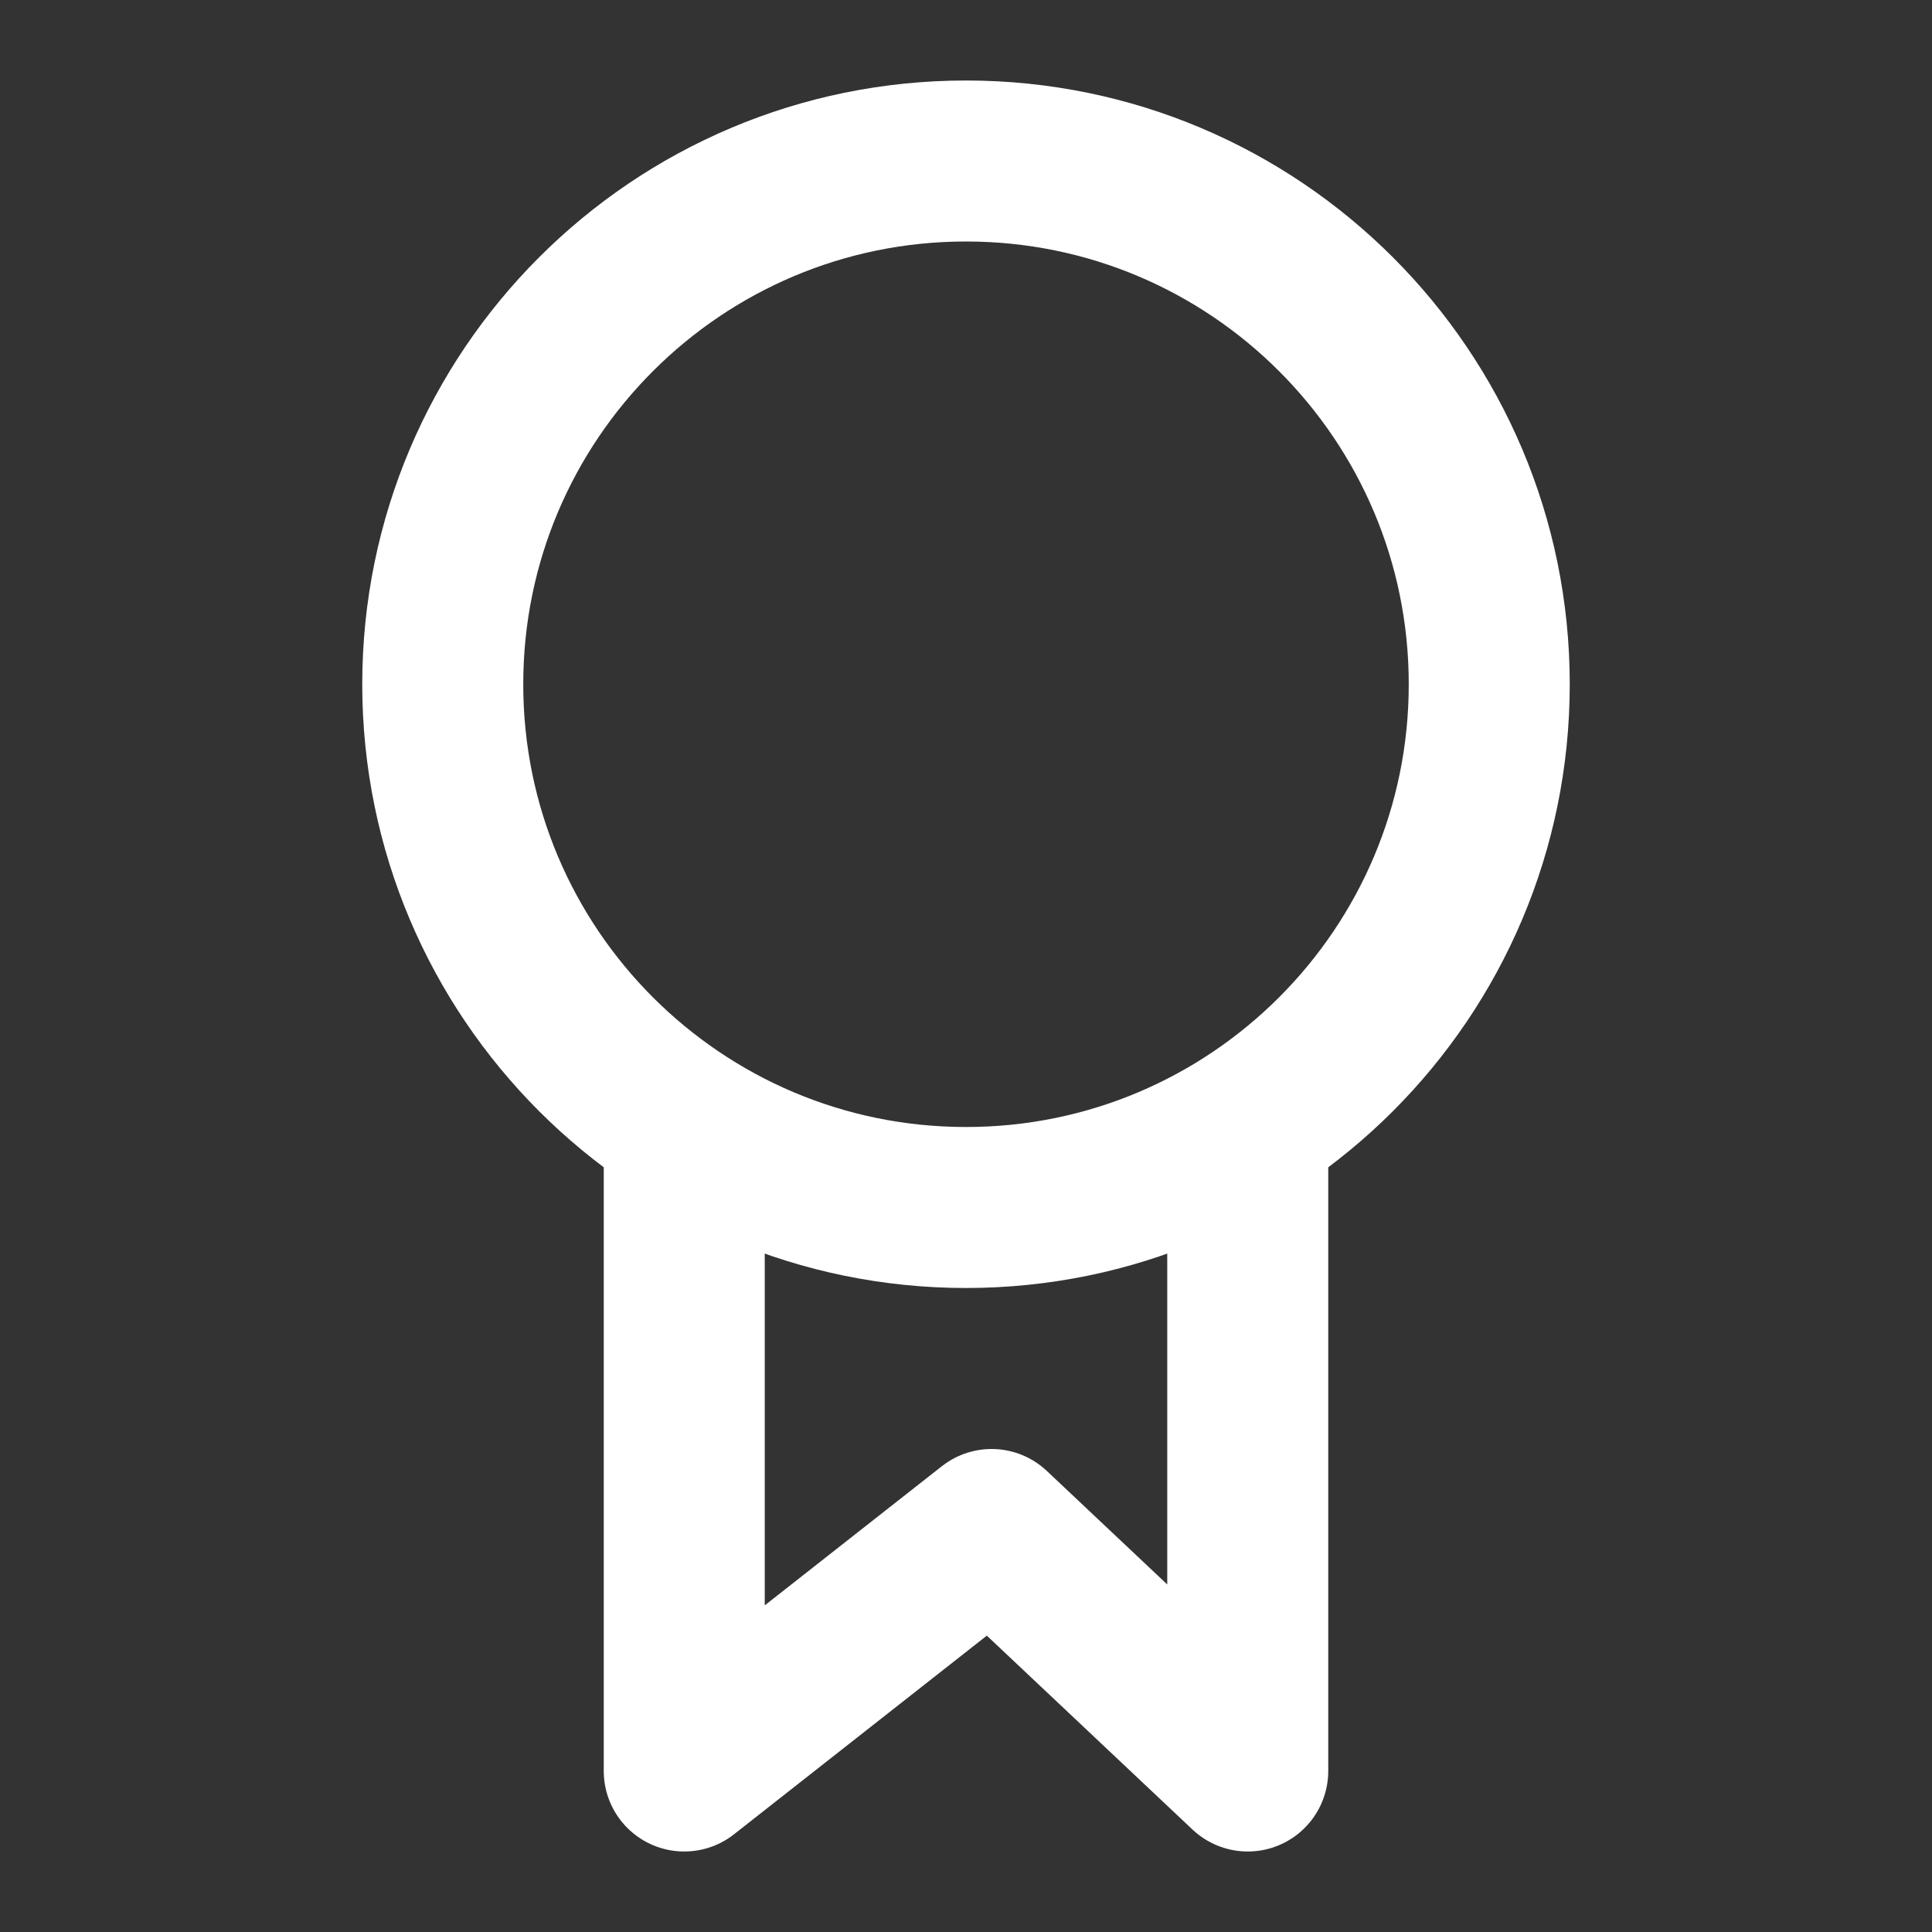
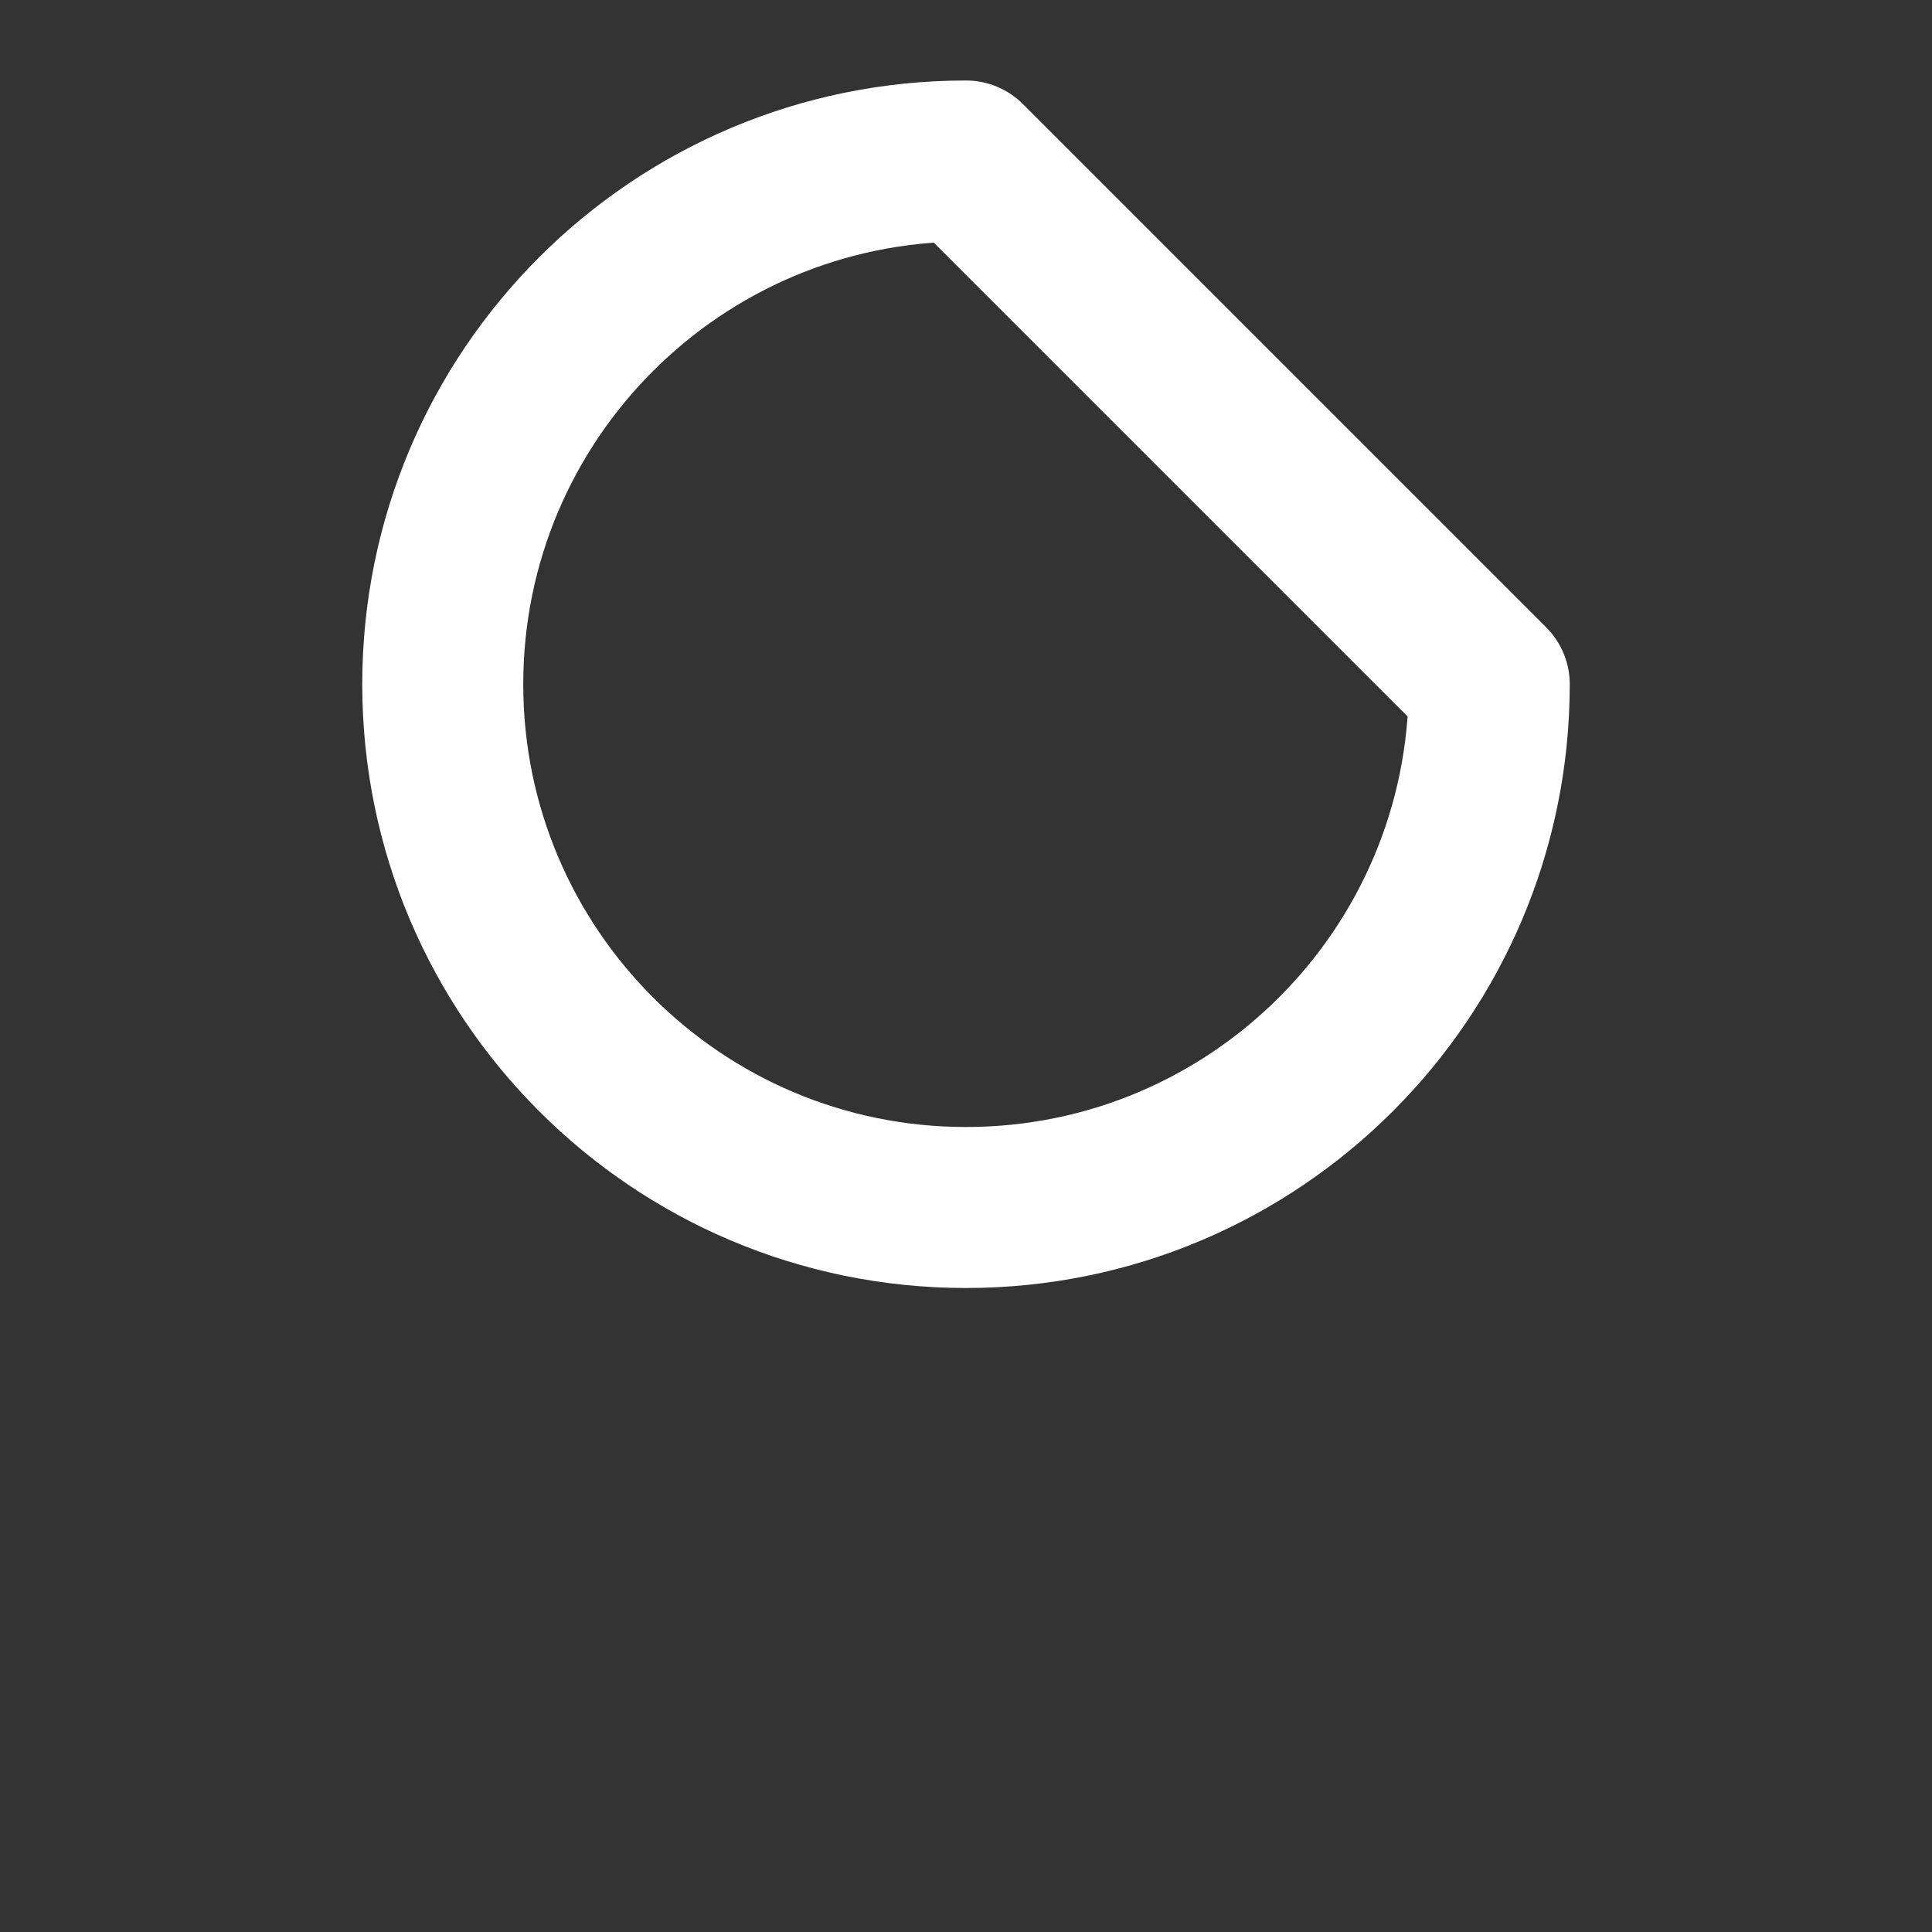
<svg xmlns="http://www.w3.org/2000/svg" xmlns:ns1="http://sodipodi.sourceforge.net/DTD/sodipodi-0.dtd" xmlns:ns2="http://www.inkscape.org/namespaces/inkscape" width="800px" height="800px" viewBox="0 0 24 24" fill="none" id="svg828" ns1:docname="landing-page-happy-customer.svg" ns2:version="1.1 (c4e8f9e, 2021-05-24)">
  <rect x="0" y="0" width="24" height="24" fill="#333333" stroke="none" />
  <defs id="defs832" />
-   <path d="M18.5 8.5C18.5 12.09 15.59 15 12 15C8.41 15 5.5 12.09 5.5 8.5C5.5 4.91 8.41 2 12 2C15.59 2 18.5 4.91 18.5 8.5Z" stroke="#000000" stroke-width="2" stroke-linecap="round" stroke-linejoin="round" id="path824" style="stroke:#ffffff;stroke-opacity:1" />
-   <path d="M8.5 14V22L12.318 19L15.5 22V14" stroke="#000000" stroke-width="2" stroke-linecap="round" stroke-linejoin="round" id="path826" style="stroke:#ffffff;stroke-opacity:1" />
+   <path d="M18.5 8.5C18.5 12.09 15.59 15 12 15C8.41 15 5.5 12.09 5.5 8.5C5.5 4.91 8.41 2 12 2Z" stroke="#000000" stroke-width="2" stroke-linecap="round" stroke-linejoin="round" id="path824" style="stroke:#ffffff;stroke-opacity:1" />
</svg>